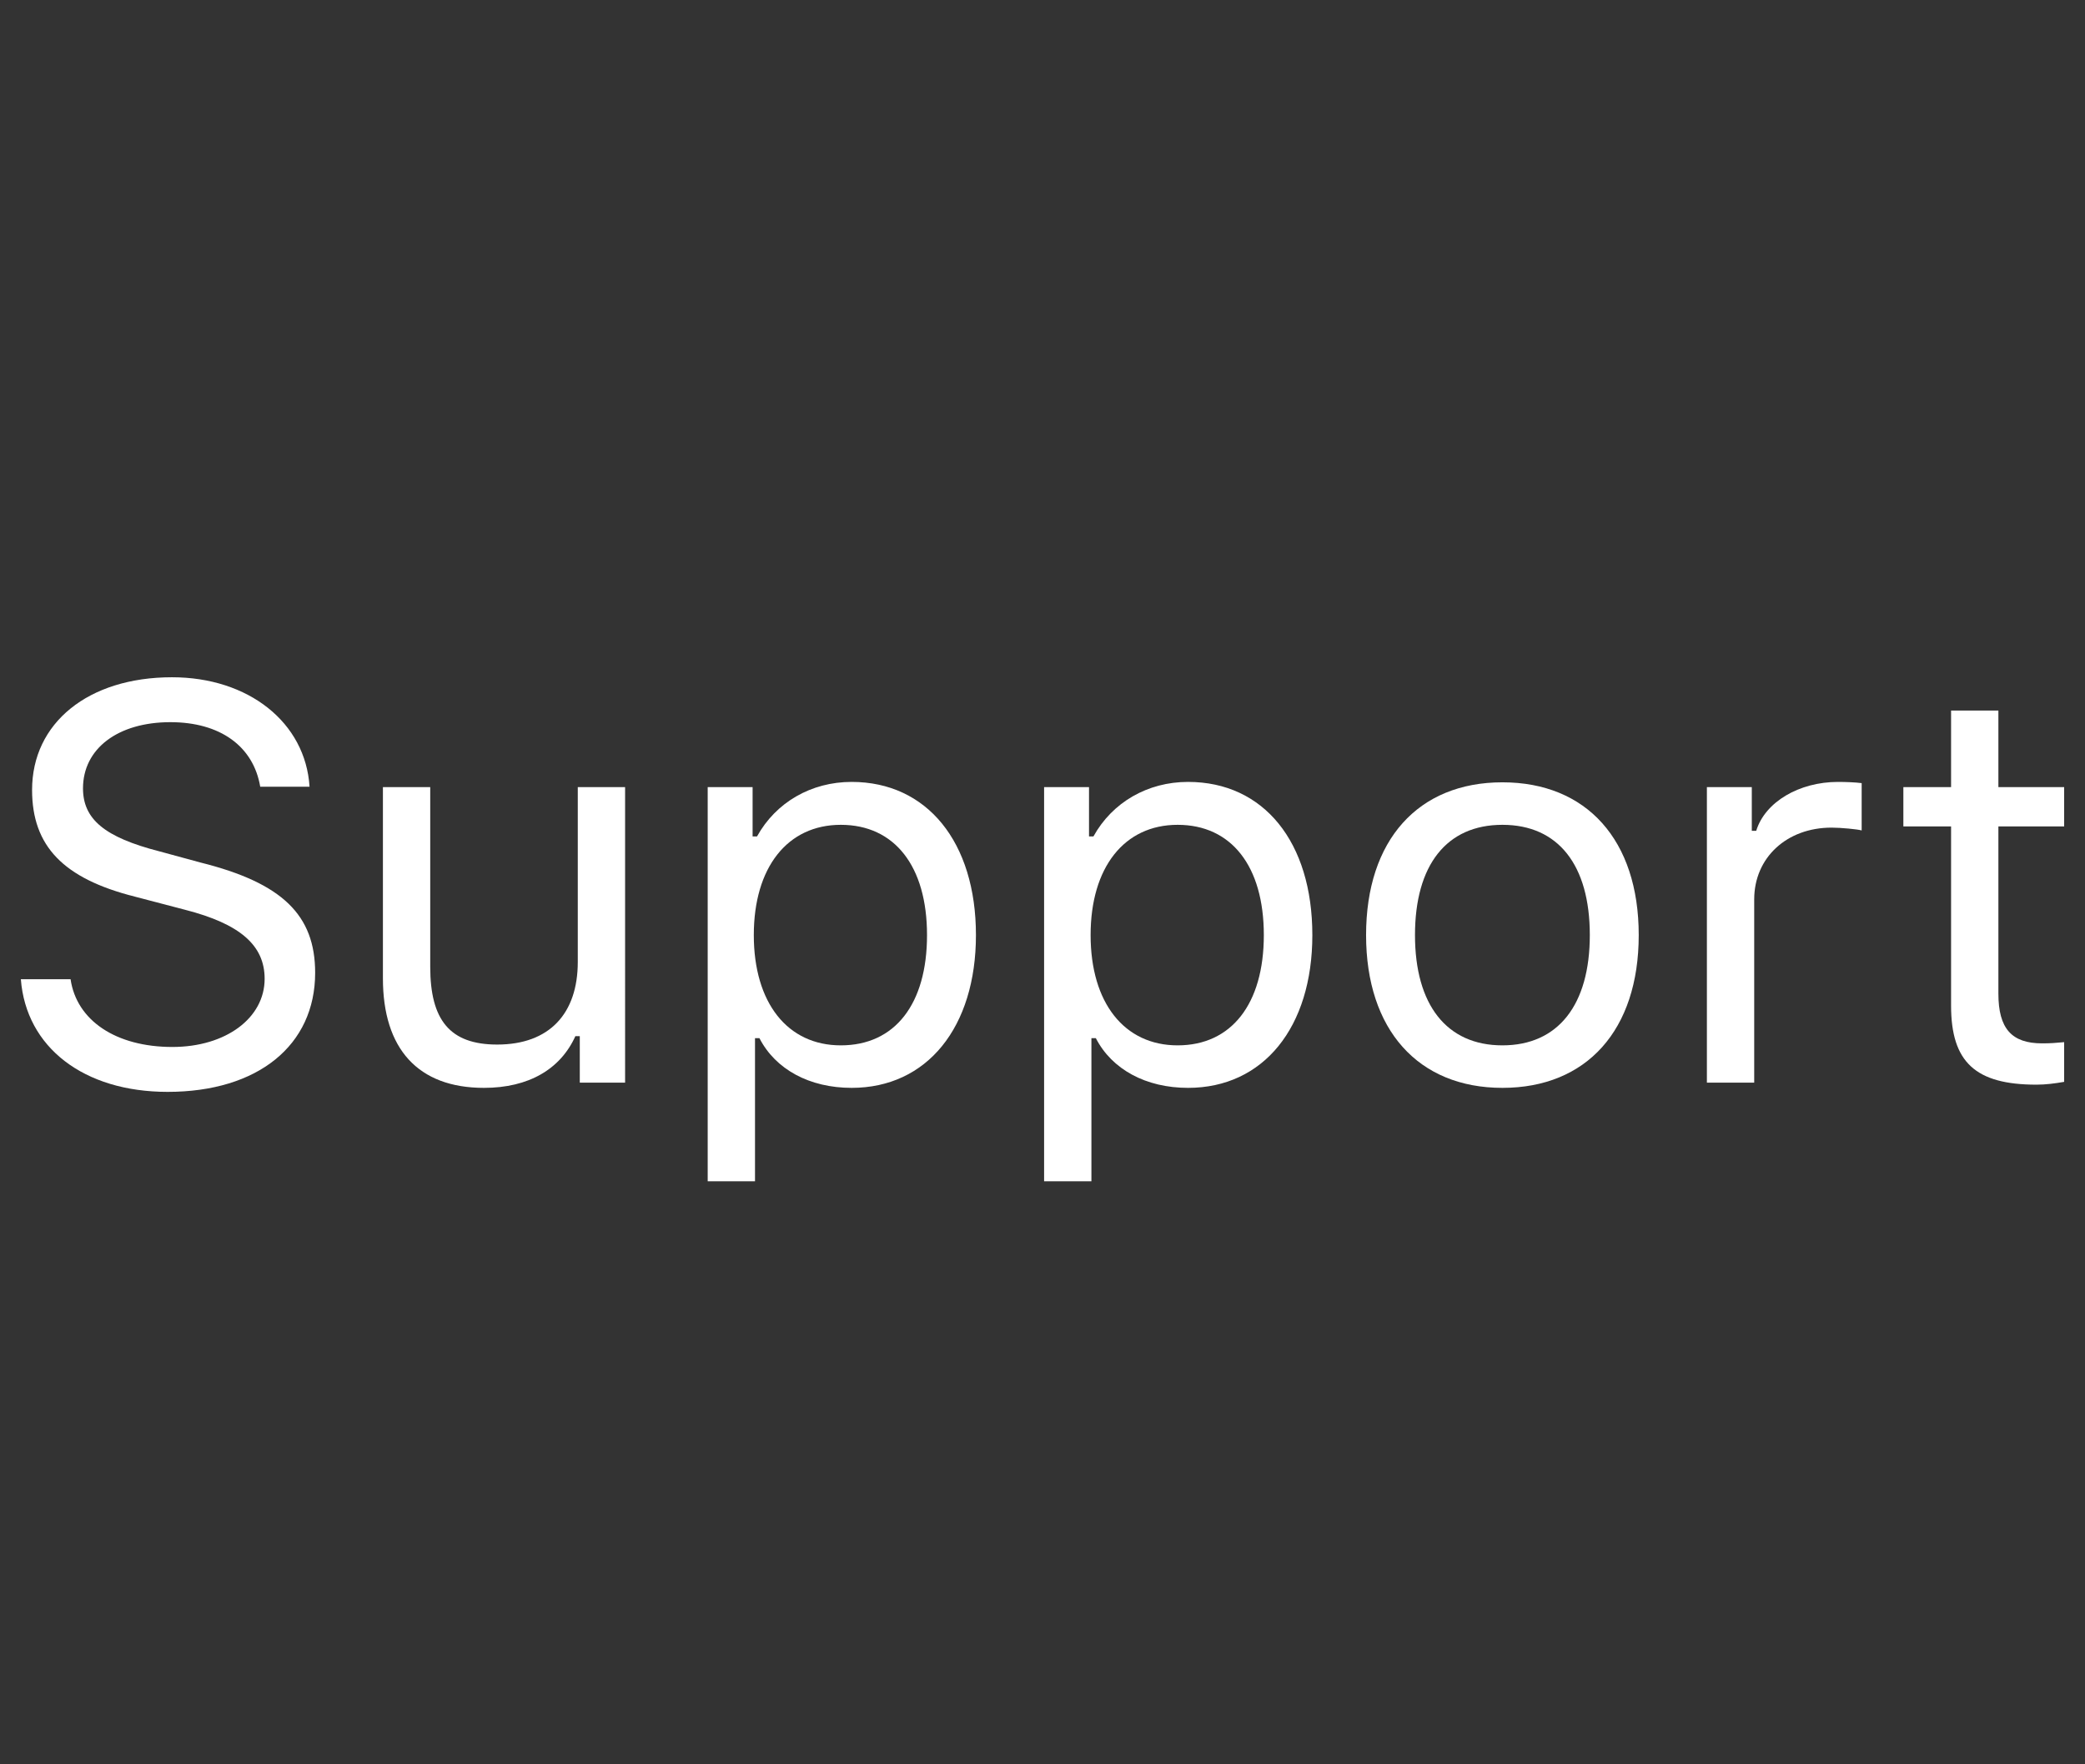
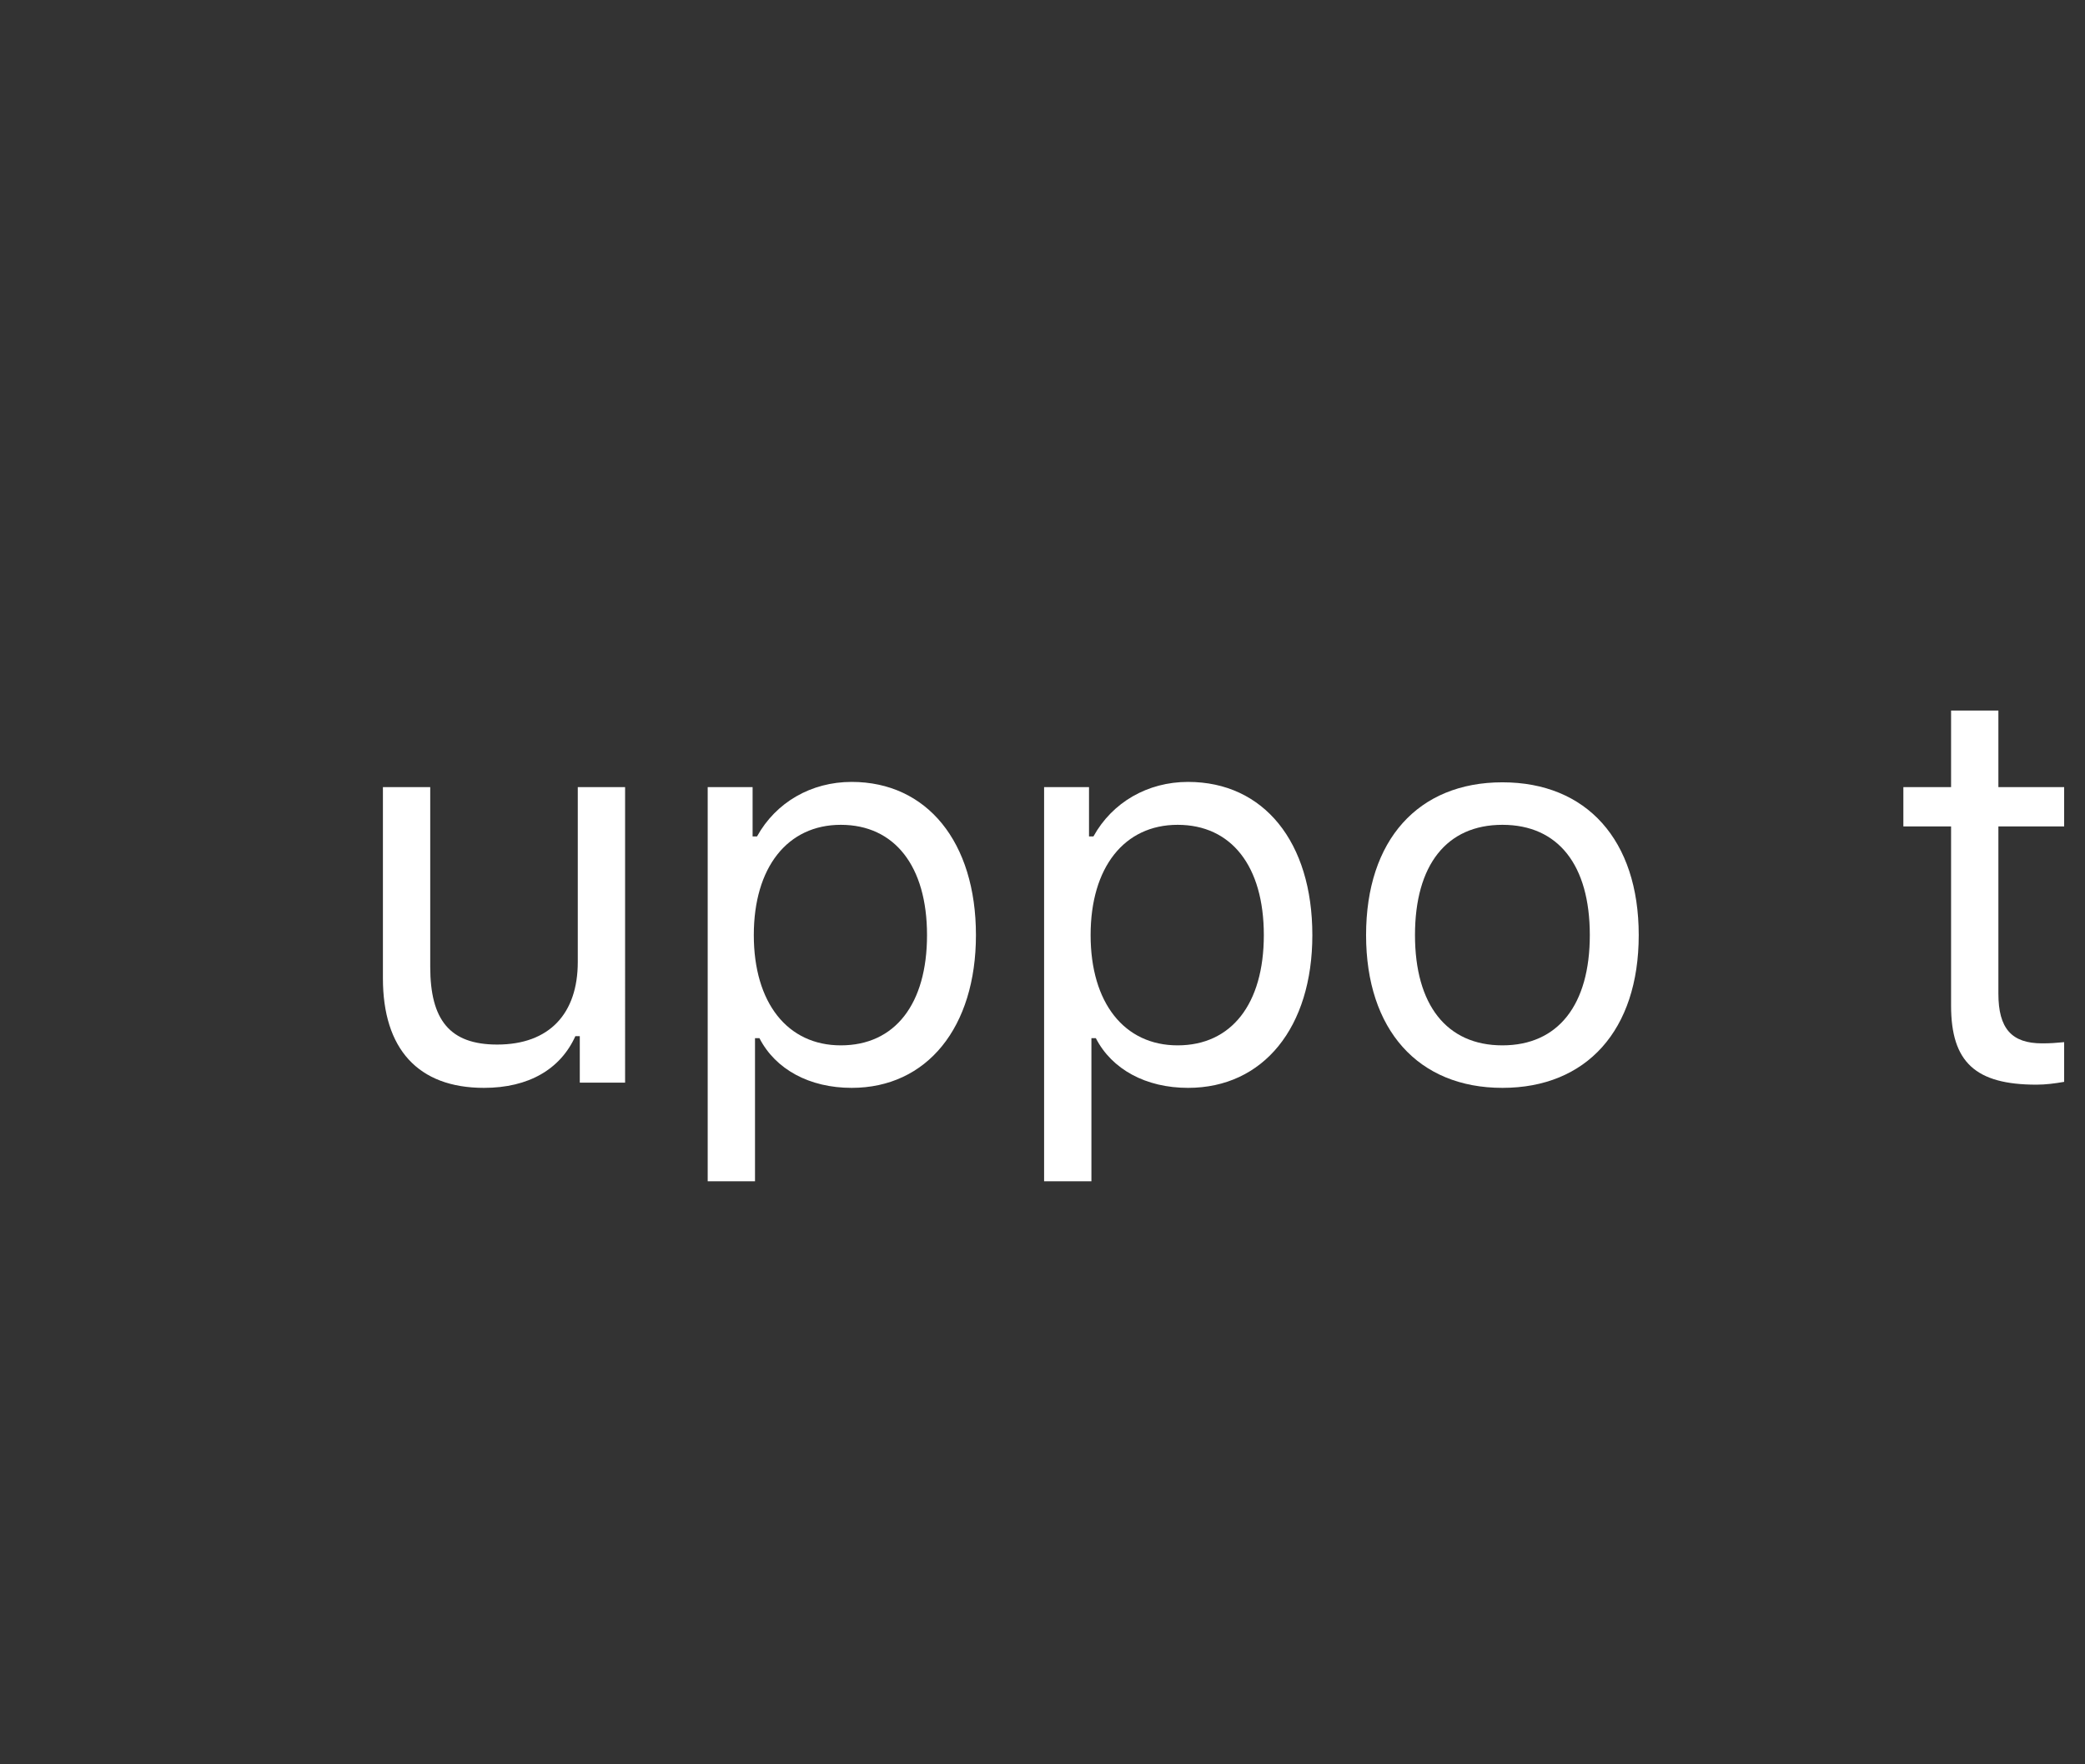
<svg xmlns="http://www.w3.org/2000/svg" version="1.1" id="GLYPHS" x="0px" y="0px" width="52px" height="44px" viewBox="0 0 52 44" style="enable-background:new 0 0 52 44;" xml:space="preserve">
  <rect x="0" y="0" width="52" height="44" fill="#333333" stroke="none" />
  <g id="Support">
    <g>
-       <path style="fill:#FFFFFF;" d="M1.76,24.42c0.15,1.03,1.13,1.69,2.54,1.69c1.33,0,2.3-0.72,2.3-1.7c0-0.84-0.62-1.37-1.98-1.72    l-1.26-0.33c-1.78-0.45-2.56-1.26-2.56-2.66c0-1.67,1.4-2.81,3.49-2.81c1.91,0,3.33,1.13,3.43,2.73H6.49    c-0.17-1.01-1-1.61-2.24-1.61c-1.31,0-2.18,0.66-2.18,1.65c0,0.77,0.54,1.22,1.9,1.57L5,21.51c2.04,0.51,2.86,1.31,2.86,2.75    c0,1.81-1.43,2.97-3.68,2.97c-2.09,0-3.53-1.11-3.66-2.81H1.76z" />
-     </g>
+       </g>
    <g>
      <path style="fill:#FFFFFF;" d="M15.58,27h-1.12v-1.16h-0.11c-0.37,0.82-1.16,1.29-2.28,1.29c-1.65,0-2.52-0.98-2.52-2.73v-4.77    h1.18v4.48c0,1.33,0.49,1.94,1.67,1.94c1.3,0,2.01-0.77,2.01-2.06v-4.36h1.18V27z" />
    </g>
    <g>
      <path style="fill:#FFFFFF;" d="M24.34,23.32c0,2.3-1.22,3.81-3.1,3.81c-1.05,0-1.9-0.46-2.3-1.24h-0.11v3.57h-1.18v-9.83h1.12    v1.23h0.11c0.47-0.85,1.35-1.36,2.36-1.36C23.12,19.5,24.34,21,24.34,23.32z M23.12,23.32c0-1.72-0.81-2.75-2.15-2.75    c-1.33,0-2.17,1.06-2.17,2.75c0,1.69,0.84,2.75,2.17,2.75C22.32,26.07,23.12,25.04,23.12,23.32z" />
    </g>
    <g>
      <path style="fill:#FFFFFF;" d="M32.73,23.32c0,2.3-1.22,3.81-3.1,3.81c-1.05,0-1.9-0.46-2.3-1.24h-0.11v3.57h-1.18v-9.83h1.12    v1.23h0.11c0.47-0.85,1.35-1.36,2.36-1.36C31.52,19.5,32.73,21,32.73,23.32z M31.52,23.32c0-1.72-0.81-2.75-2.15-2.75    c-1.33,0-2.17,1.06-2.17,2.75c0,1.69,0.84,2.75,2.17,2.75C30.71,26.07,31.52,25.04,31.52,23.32z" />
    </g>
    <g>
      <path style="fill:#FFFFFF;" d="M34.07,23.32c0-2.37,1.3-3.81,3.4-3.81s3.4,1.44,3.4,3.81c0,2.37-1.3,3.81-3.4,3.81    S34.07,25.68,34.07,23.32z M39.65,23.32c0-1.75-0.79-2.75-2.18-2.75s-2.18,1-2.18,2.75c0,1.74,0.79,2.75,2.18,2.75    S39.65,25.06,39.65,23.32z" />
    </g>
    <g>
-       <path style="fill:#FFFFFF;" d="M42.57,19.63h1.12v1.09h0.11c0.22-0.72,1.07-1.22,2.04-1.22c0.19,0,0.44,0.01,0.59,0.03v1.18    c-0.1-0.03-0.52-0.07-0.75-0.07c-1.12,0-1.93,0.75-1.93,1.79V27h-1.18V19.63z" />
-     </g>
+       </g>
    <g>
      <path style="fill:#FFFFFF;" d="M49.84,17.72v1.91h1.64v0.98h-1.64v4.17c0,0.87,0.33,1.24,1.09,1.24c0.21,0,0.33-0.01,0.55-0.03    v0.99c-0.23,0.04-0.46,0.07-0.69,0.07c-1.52,0-2.13-0.56-2.13-1.97v-4.47h-1.19v-0.98h1.19v-1.91H49.84z" />
    </g>
    <g>
      <rect y="0" style="fill:none;" width="52" height="44" />
    </g>
  </g>
</svg>